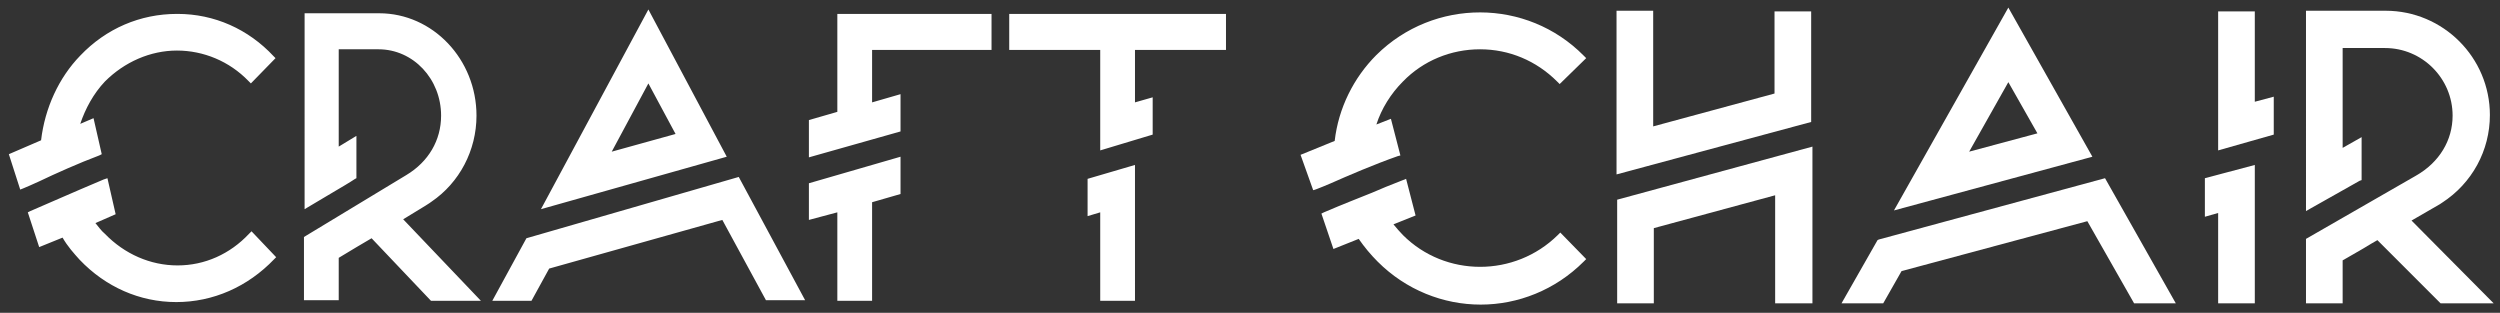
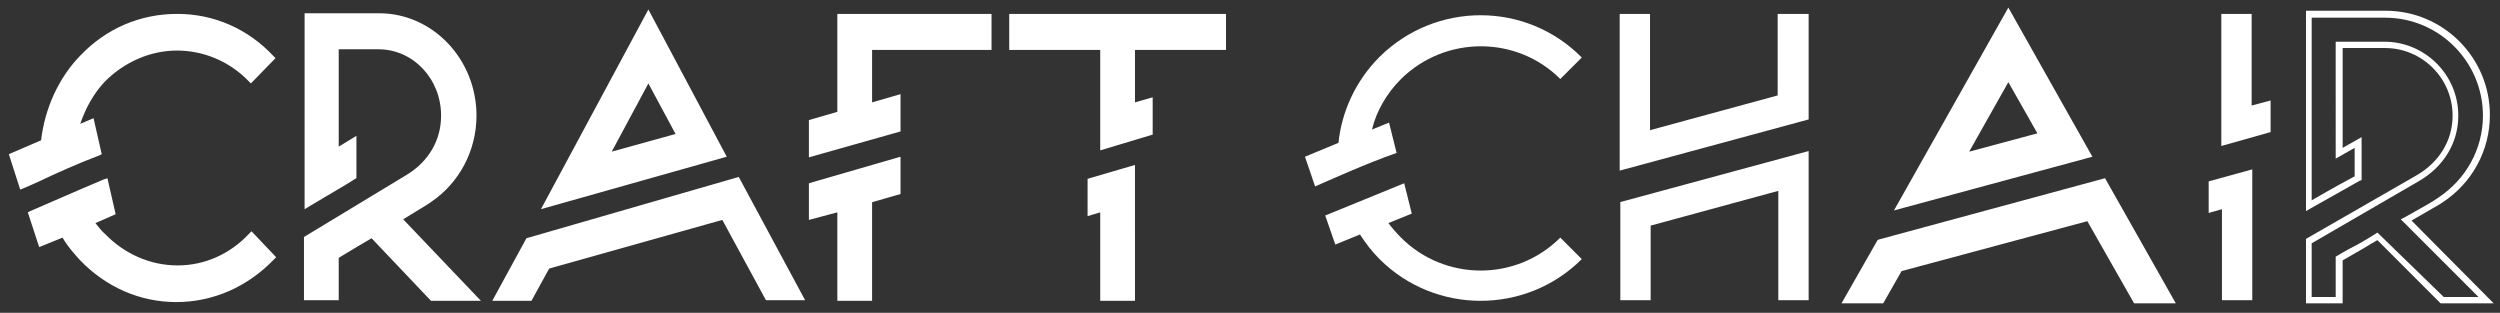
<svg xmlns="http://www.w3.org/2000/svg" id="Слой_1" x="0px" y="0px" viewBox="0 0 395.6 49.5" style="enable-background:new 0 0 395.6 49.5;" xml:space="preserve">
  <rect x="0" y="0" width="395.6" height="49.5" fill="#333333" stroke="none" />
  <style type="text/css"> .st0{fill:#FFFFFF;} </style>
  <g>
    <path class="st0" d="M172.6,28.6v4.9l2-0.6v14.2h4.5V26.7L172.6,28.6z M160.2,7.4h14.4v15.7l7.3-2.1v-4.9l-2.8,0.8V7.4h14.4V2.7 h-33.3L160.2,7.4L160.2,7.4z M133,47.1h4.5V31.6l4.5-1.3v-4.9l-13.5,3.9v4.8l4.5-1.2V47.1z M142,20.5v-4.9l-4.5,1.3V7.4h18.9V2.7 H133v15.4l-4.5,1.3v4.9L142,20.5z M107.6,21.5l-11.8,3.3l6.8-12.6L107.6,21.5z M114.3,24.5L102.6,2.6l-16,29.7L114.3,24.5z M83.6,38.1l-4.9,9h5.1l2.7-5l28-7.9l6.9,12.8h5.1l-9.9-18.4L83.6,38.1z M55.9,28v-5.5l-2.8,1.7V7.4h6.8c5.7,0,10.4,4.9,10.4,11 c0,4-2.1,7.6-5.7,9.8l-16,9.7v9.2h4.5v-6.5c2.4-1.5,4.1-2.5,5.8-3.5l9.5,10h6.5L63,34.6c4.3-2.6,4.6-2.8,5-3.1 c4.1-2.8,6.9-7.6,6.9-13.2c0-8.7-6.7-15.7-14.9-15.7H48.7v29.7C52.9,29.8,54.6,28.8,55.9,28 M5,33.9l1.5,4.6l3.6-1.5 c0.8,1.4,1.8,2.6,2.9,3.8c8.2,8.7,21.6,8.7,29.9,0l-3.2-3.4c-6.5,6.9-17,6.8-23.5,0c-0.7-0.7-1.3-1.5-1.9-2.3l3.4-1.5l-1.1-4.7 C11.6,31.1,10.3,31.6,5,33.9 M3.5,29.3c1.9-0.8,7.4-3.5,12-5.2l-1.1-4.7l-2.5,1.1c0.7-2.8,2.2-5.6,4.3-7.9c6.5-6.8,17-6.8,23.5,0 l3.2-3.3C34.7,0.6,21.3,0.6,13,9.2c-3.6,3.7-5.6,8.5-6.1,13.4L2,24.7L3.5,29.3z" />
    <g>
      <path class="st0" d="M27.9,47.8C27.9,47.8,27.9,47.8,27.9,47.8c-5.8,0-11.2-2.4-15.3-6.7c-0.9-1-1.9-2.1-2.7-3.5l-3.7,1.5 l-1.8-5.5l0.4-0.2c2.3-1,3.9-1.7,5.3-2.3c1.8-0.8,3.5-1.5,6.3-2.7l0.6-0.2l1.3,5.7l-3.2,1.4c0.5,0.6,0.9,1.2,1.5,1.7 c3.1,3.2,7.2,5,11.5,5c4.3,0,8.3-1.8,11.3-5l0.4-0.4l3.9,4.1l-0.3,0.3C39.2,45.4,33.7,47.8,27.9,47.8z M10.3,36.4l0.2,0.4 c0.8,1.4,1.9,2.7,2.8,3.7c3.9,4.1,9,6.3,14.5,6.4c0,0,0,0,0.1,0c5.4,0,10.4-2.1,14.3-6l-2.5-2.7c-3.2,3.2-7.3,4.9-11.6,4.9 c0,0,0,0-0.1,0c-4.6,0-8.9-1.9-12.2-5.3c-0.7-0.7-1.3-1.5-1.9-2.3l-0.4-0.5l3.6-1.6l-0.9-3.7c-2.5,1.1-4,1.8-5.8,2.5 c-1.3,0.6-2.8,1.2-4.9,2.1l1.2,3.7L10.3,36.4z M179.6,47.6h-5.5v-14l-2,0.6v-5.9l7.5-2.2V47.6z M175.1,46.6h3.5V27.4l-5.5,1.6v3.9 l2-0.6V46.6z M138,47.6h-5.5v-14l-4.5,1.2v-5.8l14.5-4.2v5.9L138,32V47.6z M133.5,46.6h3.5V31.2l4.5-1.3v-3.9L129,29.7v3.8 l4.5-1.2V46.6z M84.1,47.6h-6.2l5.4-9.9l33.6-9.7l10.5,19.5h-6.2l-6.9-12.7l-27.4,7.7L84.1,47.6z M79.5,46.6h4l2.7-4.9l28.6-8.1 l6.9,12.9h4l-9.3-17.3l-32.4,9.3L79.5,46.6z M76.1,47.6h-7.9l-9.4-9.9c-1.5,0.9-3.1,1.8-5.2,3.1v6.7h-5.5v-10l16.2-9.8 c3.5-2.1,5.5-5.5,5.5-9.4c0-5.8-4.4-10.5-9.9-10.5h-6.3v15.4l2.8-1.7v6.7l-0.2,0.1c-0.9,0.6-2.1,1.3-4.3,2.6l-3.7,2.2V2.1H60 c8.5,0,15.4,7.3,15.4,16.2c0,5.5-2.7,10.6-7.1,13.6c-0.4,0.3-0.7,0.5-4.5,2.8L76.1,47.6z M68.6,46.6h5.1L62.2,34.5l0.5-0.3 c4.3-2.6,4.6-2.8,5-3.1c4.2-2.9,6.7-7.7,6.7-12.8c0-8.4-6.5-15.2-14.4-15.2H49.2v28.3l2.2-1.3c2-1.2,3.1-1.9,4-2.4v-4.3l-2.8,1.7 V6.9h7.3c6,0,10.9,5.2,10.9,11.5c0,4.2-2.2,7.9-5.9,10.2l-15.8,9.6v8.4h3.5v-6.3l0.2-0.1c2.4-1.5,4.1-2.5,5.8-3.5l0.3-0.2l0.3,0.3 L68.6,46.6z M85.6,33.1l17-31.6L115,24.8L85.6,33.1z M102.6,3.6l-15,27.8l26-7.3L102.6,3.6z M3.2,30l-1.8-5.6l5.1-2.2 c0.6-5.1,2.8-9.9,6.2-13.4c4.1-4.3,9.5-6.6,15.3-6.6c0,0,0.1,0,0.1,0c5.8,0,11.2,2.4,15.2,6.7l0.3,0.3l-3.9,4l-0.4-0.4 C36.3,9.7,32.2,8,28,8s-8.3,1.8-11.4,4.9c-1.8,1.9-3.1,4.3-3.9,6.7l2.1-0.9l1.3,5.7l-0.4,0.2c-3.2,1.2-7,2.9-9.5,4.1 c-1.1,0.5-2,0.9-2.5,1.1L3.2,30z M2.6,25l1.2,3.6c0.5-0.2,1.2-0.5,2-0.9c2.4-1.1,6-2.7,9.1-3.9l-0.9-3.7l-2.9,1.3l0.2-1 c0.7-2.9,2.3-5.8,4.4-8.1C19.1,8.9,23.4,7,28,7c4.4,0,8.6,1.7,11.7,4.9l2.5-2.6c-3.8-3.9-8.8-6-14.1-6c0,0-0.1,0-0.1,0 c-5.5,0-10.7,2.2-14.6,6.3c-3.3,3.4-5.4,8.1-6,13.1l0,0.3L2.6,25z M94.8,25.6l7.8-14.5l5.7,10.7L94.8,25.6z M102.6,13.2L96.8,24 l10.1-2.8L102.6,13.2z M128,24.9V19l4.5-1.3V2.2h24.4v5.7H138v8.3l4.5-1.3v5.9L128,24.9z M129,19.8v3.9l12.5-3.5v-3.9l-4.5,1.3 V6.9h18.9V3.2h-22.4v15.3L129,19.8z M174.1,23.8V7.9h-14.4V2.2H194v5.7h-14.4v8.3l2.8-0.8v5.9L174.1,23.8z M160.7,6.9h14.4v15.5 l6.3-1.8v-3.9l-2.8,0.8V6.9H193V3.2h-32.3V6.9z" />
    </g>
  </g>
  <g>
    <g>
      <path class="st0" d="M206.5,24.8l5.3-2.2c0.5-4.9,2.7-9.8,6.5-13.6c8.9-8.8,23.2-8.8,32,0.1l-3.4,3.4c-6.9-6.9-18.2-6.9-25.2,0 c-2.3,2.3-3.9,5.1-4.6,8l2.7-1.1l1.2,4.8c-4.9,1.7-10.8,4.4-12.9,5.3L206.5,24.8z M222.2,29l1.2,4.8l-3.7,1.5 c0.6,0.8,1.3,1.6,2,2.3c6.9,6.9,18.2,7,25.2,0l3.4,3.4c-8.8,8.8-23.2,8.8-32,0c-1.2-1.2-2.2-2.5-3.1-3.9l-3.9,1.6l-1.6-4.6 C215.3,31.8,216.8,31.2,222.2,29z" />
-       <path class="st0" d="M234.3,48.2c-5.9,0-11.8-2.3-16.3-6.8c-1.1-1.1-2.1-2.3-3-3.6l-4,1.6l-1.9-5.6l0.4-0.2 c3.5-1.5,5.4-2.2,7.6-3.1c1.4-0.6,2.8-1.2,4.9-2l0.5-0.2l1.5,5.8l-3.5,1.4c0.5,0.6,1,1.2,1.5,1.7c6.7,6.7,17.7,6.7,24.5,0l0.4-0.4 l4.1,4.2l-0.4,0.4C246.1,45.9,240.2,48.2,234.3,48.2z M215.3,36.6l0.2,0.3c0.9,1.4,1.9,2.6,3.1,3.8c8.5,8.5,22.3,8.6,30.9,0.3 l-2.7-2.7c-7.2,6.8-18.5,6.7-25.5-0.4c-0.7-0.7-1.3-1.5-2-2.3l-0.4-0.5l3.9-1.6l-1-3.8c-1.8,0.7-3.1,1.3-4.4,1.8 c-2.1,0.9-3.9,1.6-7.1,2.9l1.3,3.7L215.3,36.6z M207.8,30.1l-2-5.6l5.4-2.2c0.6-5.2,3-10,6.6-13.6c9.1-9,23.8-9,32.8,0.1l0.4,0.4 l-4.2,4.1l-0.4-0.4c-3.3-3.3-7.6-5.1-12.2-5.1c-4.6,0-9,1.8-12.2,5.1c-1.9,1.9-3.4,4.3-4.2,6.8l2.3-0.9l1.5,5.8l-0.4,0.1 c-3.7,1.3-7.9,3.1-10.6,4.3c-0.9,0.4-1.7,0.7-2.2,0.9L207.8,30.1z M207.1,25.1l1.3,3.7c0.5-0.2,1-0.4,1.7-0.7 c2.7-1.2,6.7-2.9,10.3-4.2l-1-3.8l-3.1,1.2l0.3-1c0.8-3.1,2.5-6,4.8-8.2c3.5-3.5,8-5.4,12.9-5.4c4.7,0,9.2,1.8,12.6,5l2.7-2.7 c-8.6-8.3-22.4-8.2-31,0.3c-3.6,3.6-5.8,8.3-6.4,13.3l0,0.3L207.1,25.1z" />
    </g>
    <g>
      <path class="st0" d="M286.2,2.2v16.7L256.3,27V2.2h4.8v18.4l20.2-5.5V2.2H286.2z M256.3,32l29.9-8.1v23.6h-4.8V30.2l-20.2,5.5 v11.8h-4.8V32z" />
-       <path class="st0" d="M286.7,48h-5.8V30.9l-19.2,5.2V48h-5.8V31.6l30.9-8.4V48z M281.9,47h3.8V24.6l-28.9,7.8V47h3.8V35.4l21.2-5.8 V47z M255.8,27.6V1.7h5.8V20l19.2-5.2v-13h5.8v17.5L255.8,27.6z M256.8,2.7v23.6l28.9-7.8V2.7h-3.8v12.8l-21.2,5.8V2.7H256.8z" />
    </g>
    <g>
      <path class="st0" d="M332.8,28.8l10.6,18.7h-5.5l-7.4-13l-29.9,8l-2.8,5h-5.5l5.2-9.1L332.8,28.8z M300.7,32.5l17.1-30.3 l12.6,22.3L300.7,32.5z M317.8,12l-7.2,12.9l12.6-3.4L317.8,12z" />
      <path class="st0" d="M344.3,48h-6.6l-7.4-13l-29.4,7.9L298,48h-6.6l5.7-10l0.2-0.1l35.8-9.7L344.3,48z M338.2,47h4.3l-9.9-17.6 l-34.8,9.4l-4.7,8.2h4.3l2.8-4.9l0.2-0.1l30.3-8.1L338.2,47z M299.7,33.3l18.1-32.1l13.3,23.6L299.7,33.3z M317.8,3.3l-16.1,28.5 l27.9-7.5L317.8,3.3z M309.6,25.7l8.3-14.7l6.1,10.8L309.6,25.7z M317.8,13l-6.2,11l10.8-2.9L317.8,13z" />
    </g>
    <g>
      <path class="st0" d="M356.4,26.8v20.7h-4.8V33.1l-2.1,0.6v-5L356.4,26.8z M351.5,23.1V2.2h4.8v14.5l3-0.8v5L351.5,23.1z" />
-       <path class="st0" d="M356.9,48H351V33.7l-2.1,0.6v-6.1l7.9-2.1V48z M352,47h3.8V27.5l-5.9,1.6v4l2.1-0.6V47z M351,23.8v-22h5.8 v14.3l3-0.8v6L351,23.8z M352,2.7v19.7l6.8-1.9v-4l-3,0.8V2.7H352z" />
    </g>
    <g>
-       <path class="st0" d="M365.4,32.5V2.2h12.1c8.8,0,16,7.2,16,16c0,5.7-3,10.6-7.4,13.5c-0.4,0.2-0.7,0.5-5.4,3.1l12.7,12.7h-6.9 l-10.1-10.1c-1.8,1-3.6,2.1-6.1,3.5v6.6h-4.8v-9.4l17.1-9.9c3.9-2.2,6.1-5.9,6.1-10c0-6.2-5-11.2-11.2-11.2h-7.2v17.1l3-1.7v5.6 C371.8,28.9,369.9,29.9,365.4,32.5z" />
      <path class="st0" d="M394.6,48h-8.4l-10-10c-0.7,0.4-1.4,0.8-2.2,1.3c-1,0.6-2.1,1.2-3.3,1.9V48h-5.8V37.8l17.4-10 c3.7-2.1,5.8-5.6,5.8-9.5c0-5.9-4.8-10.7-10.7-10.7h-6.7v15.8l3-1.7v6.8l-0.3,0.1c-1.4,0.8-3.2,1.8-7.8,4.4l-0.7,0.4V1.7h12.6 c9.1,0,16.5,7.4,16.5,16.5c0,5.6-2.8,10.8-7.6,13.9c-0.1,0.1-0.2,0.1-0.3,0.2c-0.5,0.3-1.4,0.8-4.5,2.6L394.6,48z M386.7,47h5.5 l-12.3-12.3l0.6-0.3c3.6-2,4.6-2.6,5-2.9c0.1-0.1,0.2-0.1,0.3-0.2c4.4-2.9,7.1-7.7,7.1-13c0-8.5-6.9-15.5-15.5-15.5h-11.6v28.9 c3.8-2.2,5.5-3.1,6.8-3.8v-4.5l-3,1.7V6.6h7.7c6.4,0,11.7,5.2,11.7,11.7c0,4.3-2.3,8.1-6.3,10.4l-16.9,9.8V47h3.8v-6.4l0.2-0.1 c1.3-0.8,2.5-1.4,3.6-2c0.9-0.5,1.7-1,2.5-1.5l0.3-0.2L386.7,47z" />
    </g>
  </g>
</svg>